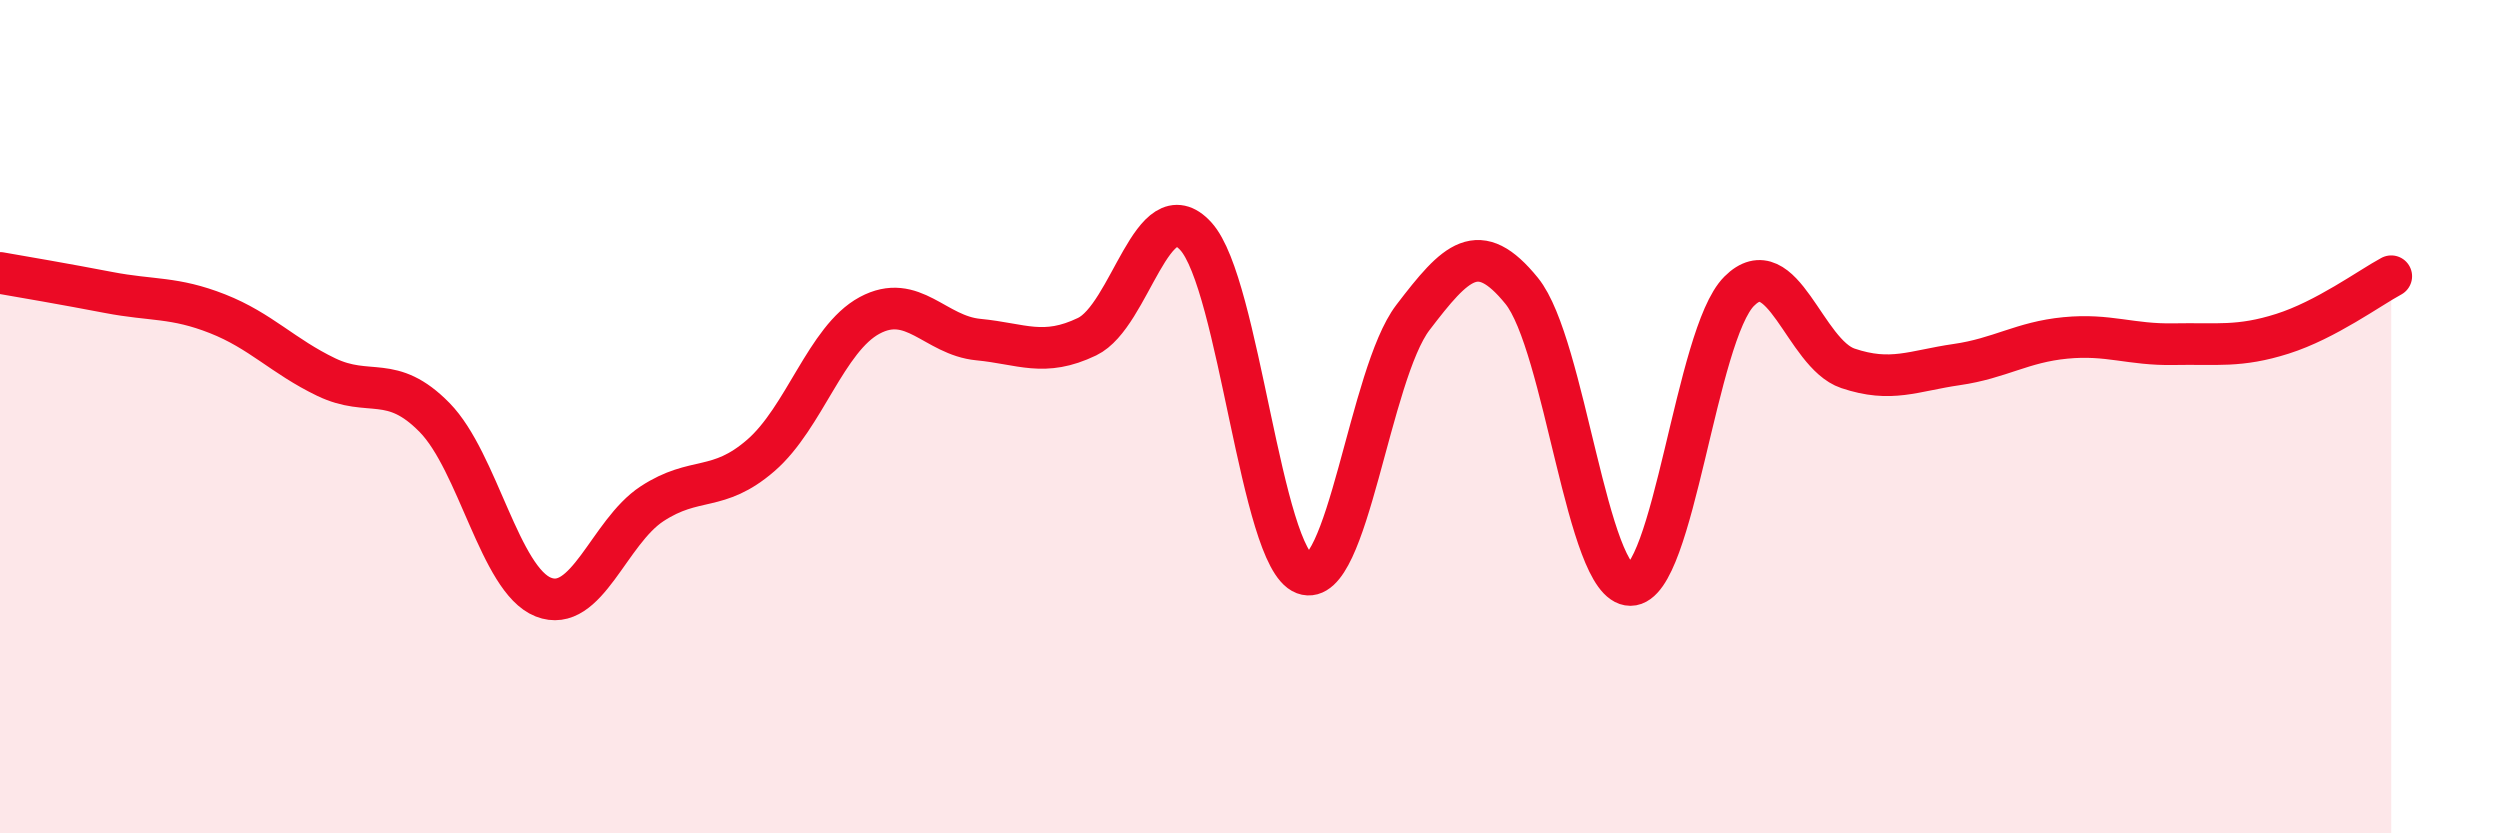
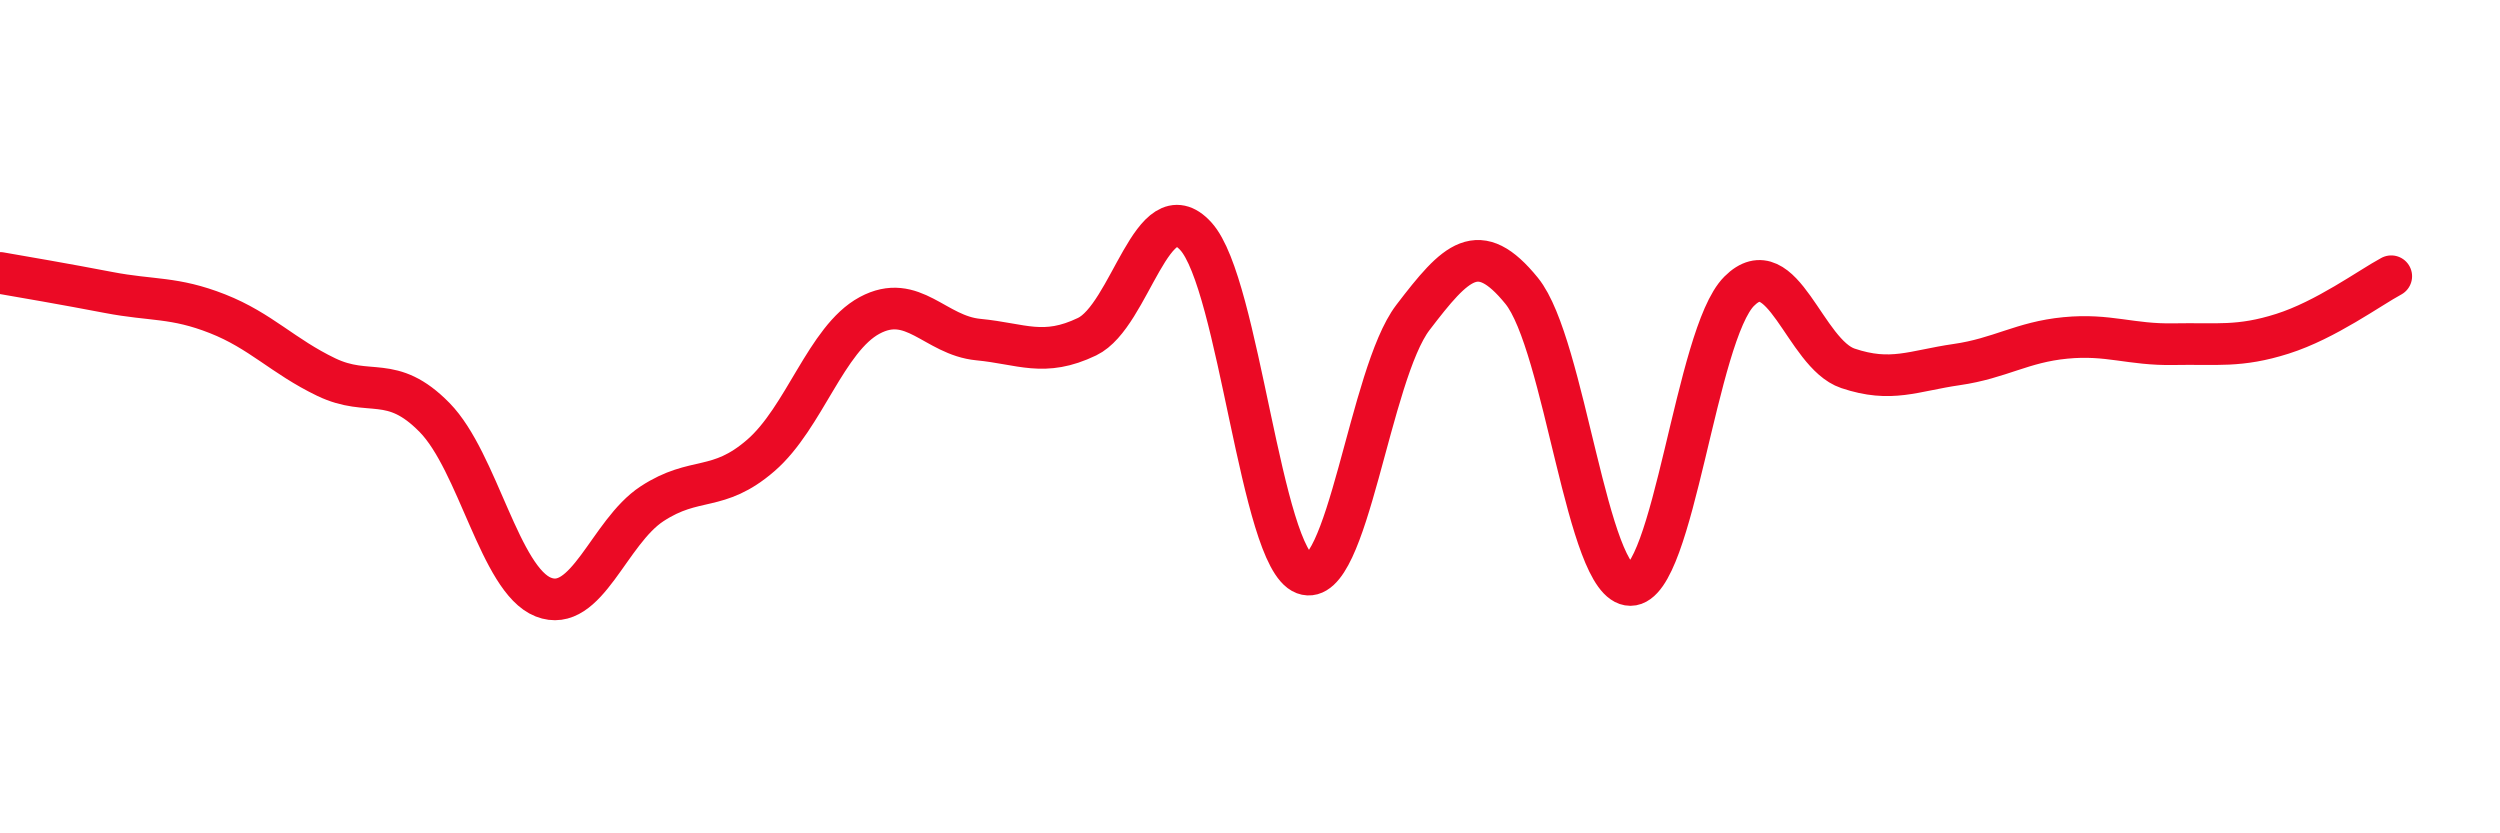
<svg xmlns="http://www.w3.org/2000/svg" width="60" height="20" viewBox="0 0 60 20">
-   <path d="M 0,6.55 C 0.52,6.64 1.57,6.82 2.61,7.02 C 3.65,7.22 4.18,7.12 5.22,7.53 C 6.26,7.94 6.79,8.55 7.83,9.05 C 8.87,9.55 9.39,8.96 10.43,10.02 C 11.47,11.08 12,13.92 13.04,14.33 C 14.08,14.74 14.61,12.77 15.65,12.09 C 16.69,11.41 17.22,11.83 18.26,10.93 C 19.3,10.03 19.83,8.13 20.87,7.57 C 21.91,7.01 22.44,8.05 23.48,8.15 C 24.52,8.25 25.05,8.58 26.09,8.08 C 27.13,7.58 27.66,4.53 28.7,5.67 C 29.74,6.81 30.26,13.38 31.3,13.77 C 32.34,14.16 32.87,8.98 33.91,7.62 C 34.95,6.26 35.48,5.7 36.52,6.98 C 37.56,8.26 38.09,14.04 39.13,14.04 C 40.17,14.04 40.7,8.03 41.74,6.99 C 42.78,5.95 43.31,8.49 44.35,8.84 C 45.39,9.19 45.92,8.9 46.96,8.75 C 48,8.6 48.53,8.21 49.57,8.11 C 50.61,8.01 51.13,8.28 52.17,8.26 C 53.21,8.24 53.74,8.34 54.78,8.01 C 55.82,7.68 56.87,6.91 57.39,6.63L57.39 20L0 20Z" fill="#EB0A25" opacity="0.1" stroke-linecap="round" stroke-linejoin="round" />
  <path d="M 0,6.55 C 0.52,6.64 1.57,6.82 2.61,7.02 C 3.65,7.22 4.18,7.12 5.22,7.53 C 6.26,7.94 6.79,8.55 7.83,9.05 C 8.87,9.55 9.39,8.96 10.43,10.02 C 11.47,11.08 12,13.92 13.04,14.33 C 14.08,14.74 14.61,12.77 15.65,12.09 C 16.69,11.41 17.22,11.83 18.26,10.93 C 19.3,10.03 19.83,8.13 20.87,7.57 C 21.91,7.01 22.44,8.05 23.48,8.15 C 24.52,8.25 25.05,8.58 26.09,8.08 C 27.13,7.58 27.66,4.53 28.7,5.67 C 29.74,6.81 30.26,13.38 31.3,13.77 C 32.34,14.16 32.87,8.98 33.91,7.62 C 34.95,6.26 35.48,5.7 36.52,6.98 C 37.56,8.26 38.09,14.04 39.13,14.04 C 40.17,14.04 40.7,8.03 41.74,6.99 C 42.78,5.95 43.31,8.49 44.35,8.84 C 45.39,9.19 45.92,8.9 46.96,8.75 C 48,8.6 48.53,8.21 49.57,8.11 C 50.61,8.01 51.13,8.28 52.17,8.26 C 53.21,8.24 53.74,8.34 54.78,8.01 C 55.82,7.68 56.87,6.91 57.39,6.63" stroke="#EB0A25" stroke-width="1" fill="none" stroke-linecap="round" stroke-linejoin="round" />
</svg>